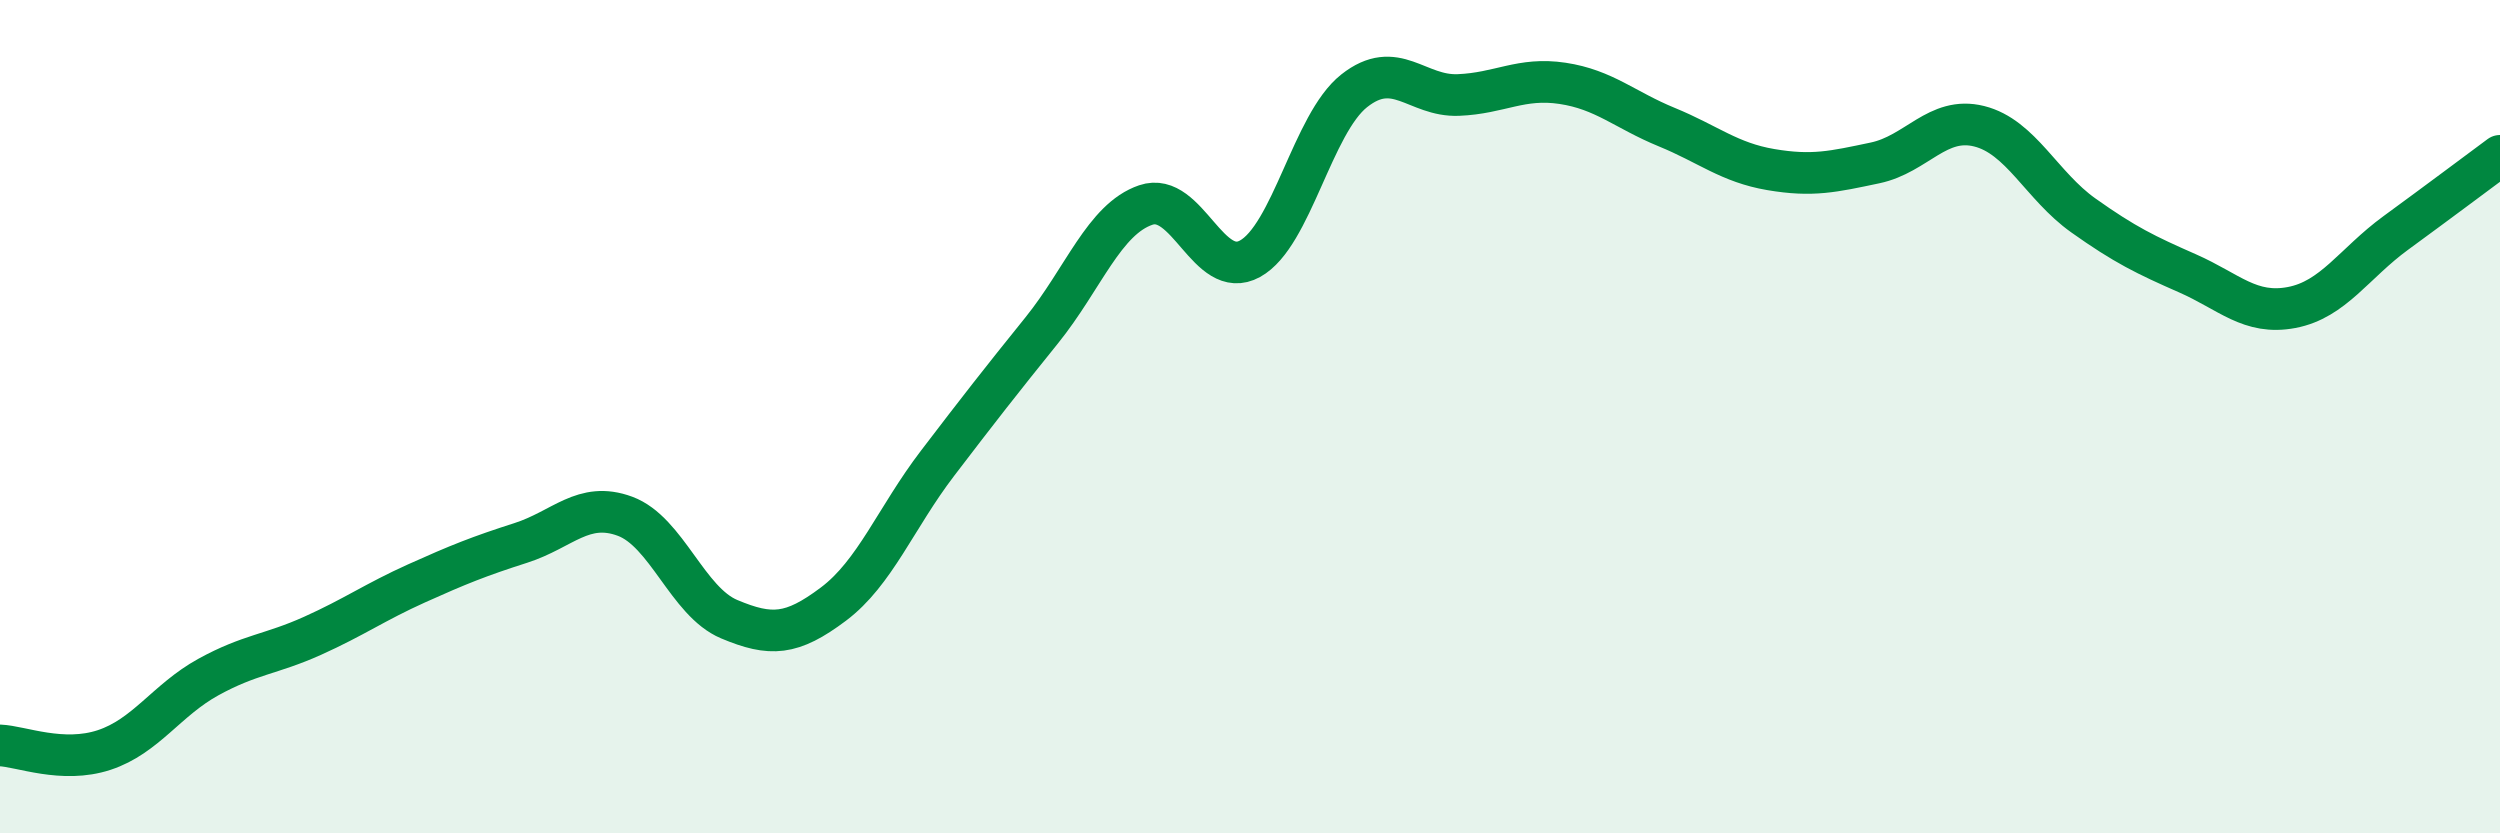
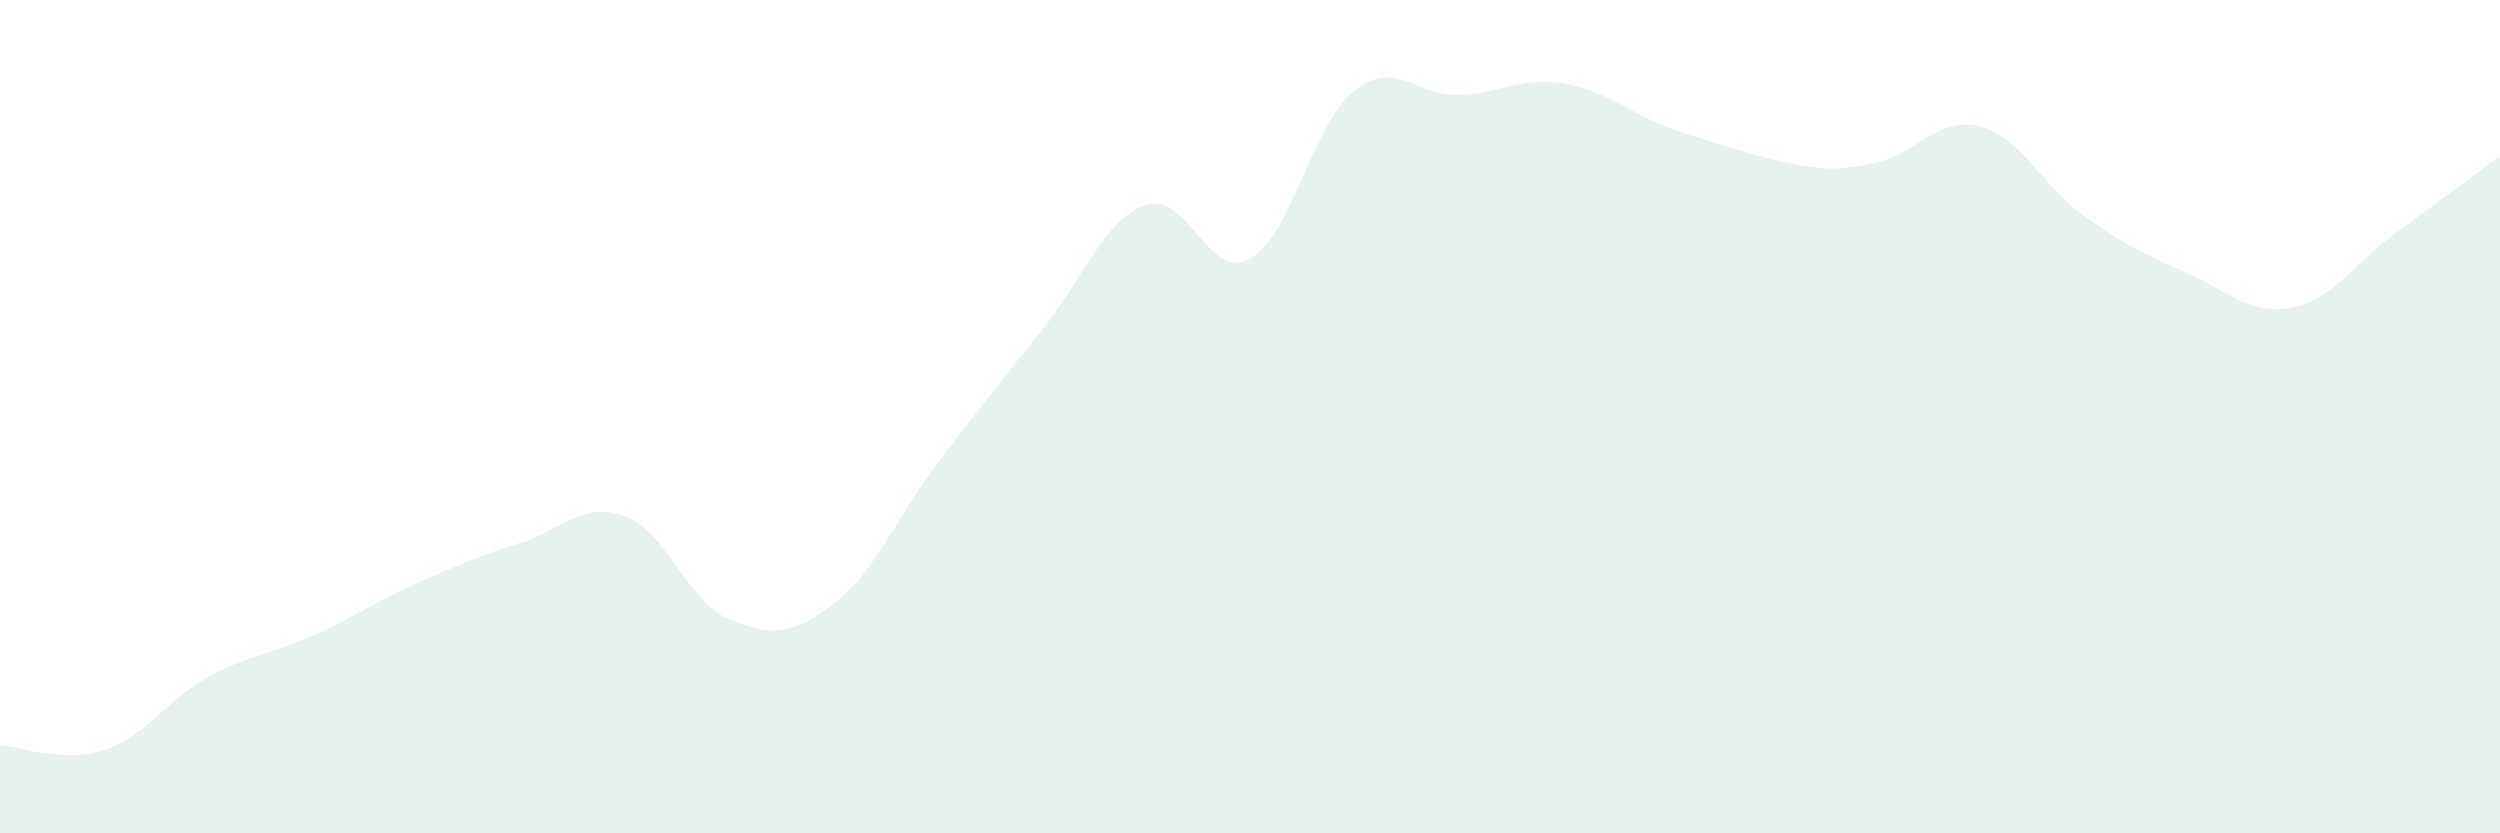
<svg xmlns="http://www.w3.org/2000/svg" width="60" height="20" viewBox="0 0 60 20">
-   <path d="M 0,17.89 C 0.5,17.91 1.5,18.33 2.5,18 C 3.5,17.67 4,16.8 5,16.25 C 6,15.7 6.5,15.71 7.5,15.26 C 8.5,14.81 9,14.45 10,14 C 11,13.55 11.5,13.35 12.5,13.03 C 13.5,12.71 14,12.02 15,12.39 C 16,12.76 16.5,14.44 17.5,14.86 C 18.5,15.28 19,15.25 20,14.5 C 21,13.75 21.5,12.43 22.5,11.12 C 23.5,9.81 24,9.17 25,7.93 C 26,6.69 26.5,5.26 27.5,4.92 C 28.5,4.58 29,6.76 30,6.21 C 31,5.66 31.5,2.97 32.5,2.18 C 33.5,1.39 34,2.32 35,2.28 C 36,2.24 36.5,1.85 37.5,2 C 38.5,2.15 39,2.64 40,3.05 C 41,3.46 41.5,3.9 42.5,4.07 C 43.5,4.24 44,4.12 45,3.91 C 46,3.7 46.5,2.78 47.5,3.03 C 48.5,3.28 49,4.46 50,5.17 C 51,5.88 51.5,6.12 52.5,6.56 C 53.5,7 54,7.57 55,7.38 C 56,7.19 56.5,6.32 57.5,5.59 C 58.5,4.86 59.5,4.11 60,3.74L60 20L0 20Z" fill="#008740" opacity="0.1" stroke-linecap="round" stroke-linejoin="round" />
-   <path d="M 0,17.89 C 0.5,17.91 1.5,18.33 2.5,18 C 3.5,17.67 4,16.8 5,16.25 C 6,15.7 6.5,15.71 7.5,15.26 C 8.5,14.81 9,14.45 10,14 C 11,13.55 11.5,13.35 12.5,13.03 C 13.5,12.71 14,12.02 15,12.39 C 16,12.76 16.5,14.44 17.5,14.86 C 18.5,15.28 19,15.25 20,14.5 C 21,13.75 21.5,12.43 22.5,11.12 C 23.5,9.81 24,9.17 25,7.93 C 26,6.69 26.5,5.26 27.5,4.92 C 28.5,4.58 29,6.76 30,6.21 C 31,5.66 31.5,2.97 32.5,2.18 C 33.5,1.39 34,2.32 35,2.28 C 36,2.24 36.5,1.85 37.5,2 C 38.5,2.15 39,2.64 40,3.05 C 41,3.46 41.5,3.9 42.5,4.07 C 43.5,4.24 44,4.12 45,3.91 C 46,3.7 46.5,2.78 47.5,3.03 C 48.5,3.28 49,4.46 50,5.17 C 51,5.88 51.5,6.12 52.5,6.56 C 53.5,7 54,7.57 55,7.38 C 56,7.19 56.5,6.32 57.5,5.59 C 58.5,4.86 59.5,4.11 60,3.74" stroke="#008740" stroke-width="1" fill="none" stroke-linecap="round" stroke-linejoin="round" />
+   <path d="M 0,17.89 C 0.5,17.91 1.5,18.33 2.5,18 C 3.5,17.67 4,16.8 5,16.25 C 6,15.7 6.5,15.71 7.5,15.26 C 8.5,14.81 9,14.45 10,14 C 11,13.55 11.5,13.35 12.5,13.03 C 13.5,12.71 14,12.02 15,12.39 C 16,12.76 16.5,14.44 17.5,14.86 C 18.5,15.28 19,15.25 20,14.5 C 21,13.75 21.5,12.43 22.5,11.12 C 23.5,9.81 24,9.17 25,7.93 C 26,6.69 26.5,5.26 27.5,4.92 C 28.5,4.58 29,6.76 30,6.21 C 31,5.66 31.5,2.97 32.5,2.18 C 33.5,1.39 34,2.32 35,2.28 C 36,2.24 36.5,1.85 37.5,2 C 38.5,2.15 39,2.64 40,3.05 C 43.5,4.24 44,4.12 45,3.91 C 46,3.7 46.5,2.78 47.5,3.03 C 48.5,3.28 49,4.46 50,5.17 C 51,5.88 51.5,6.12 52.5,6.56 C 53.5,7 54,7.57 55,7.38 C 56,7.19 56.5,6.32 57.5,5.59 C 58.5,4.86 59.5,4.11 60,3.74L60 20L0 20Z" fill="#008740" opacity="0.1" stroke-linecap="round" stroke-linejoin="round" />
</svg>